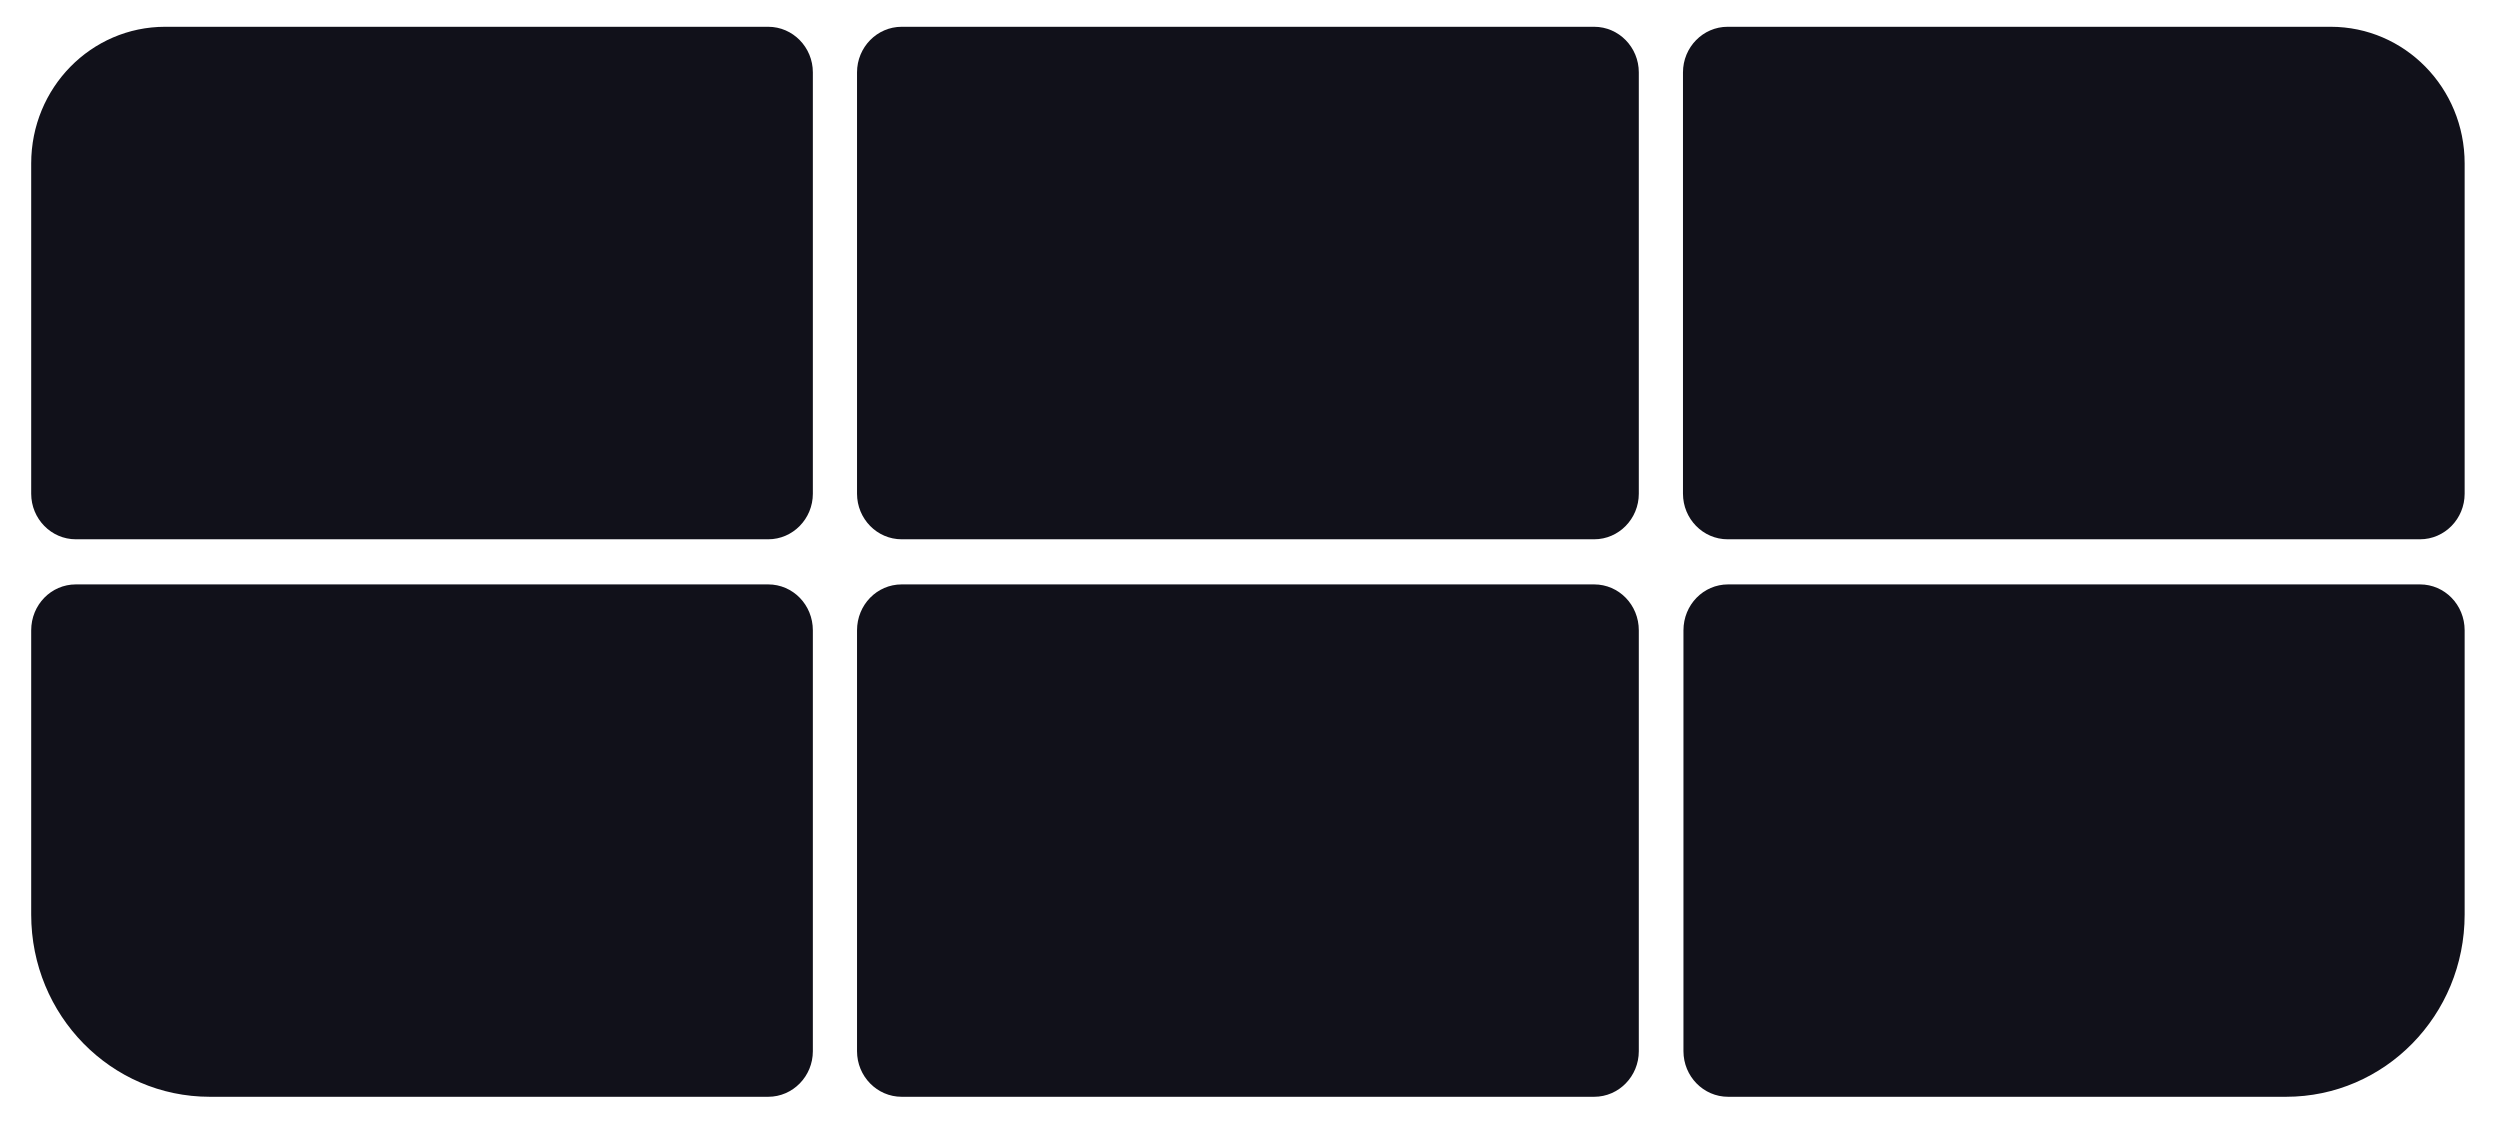
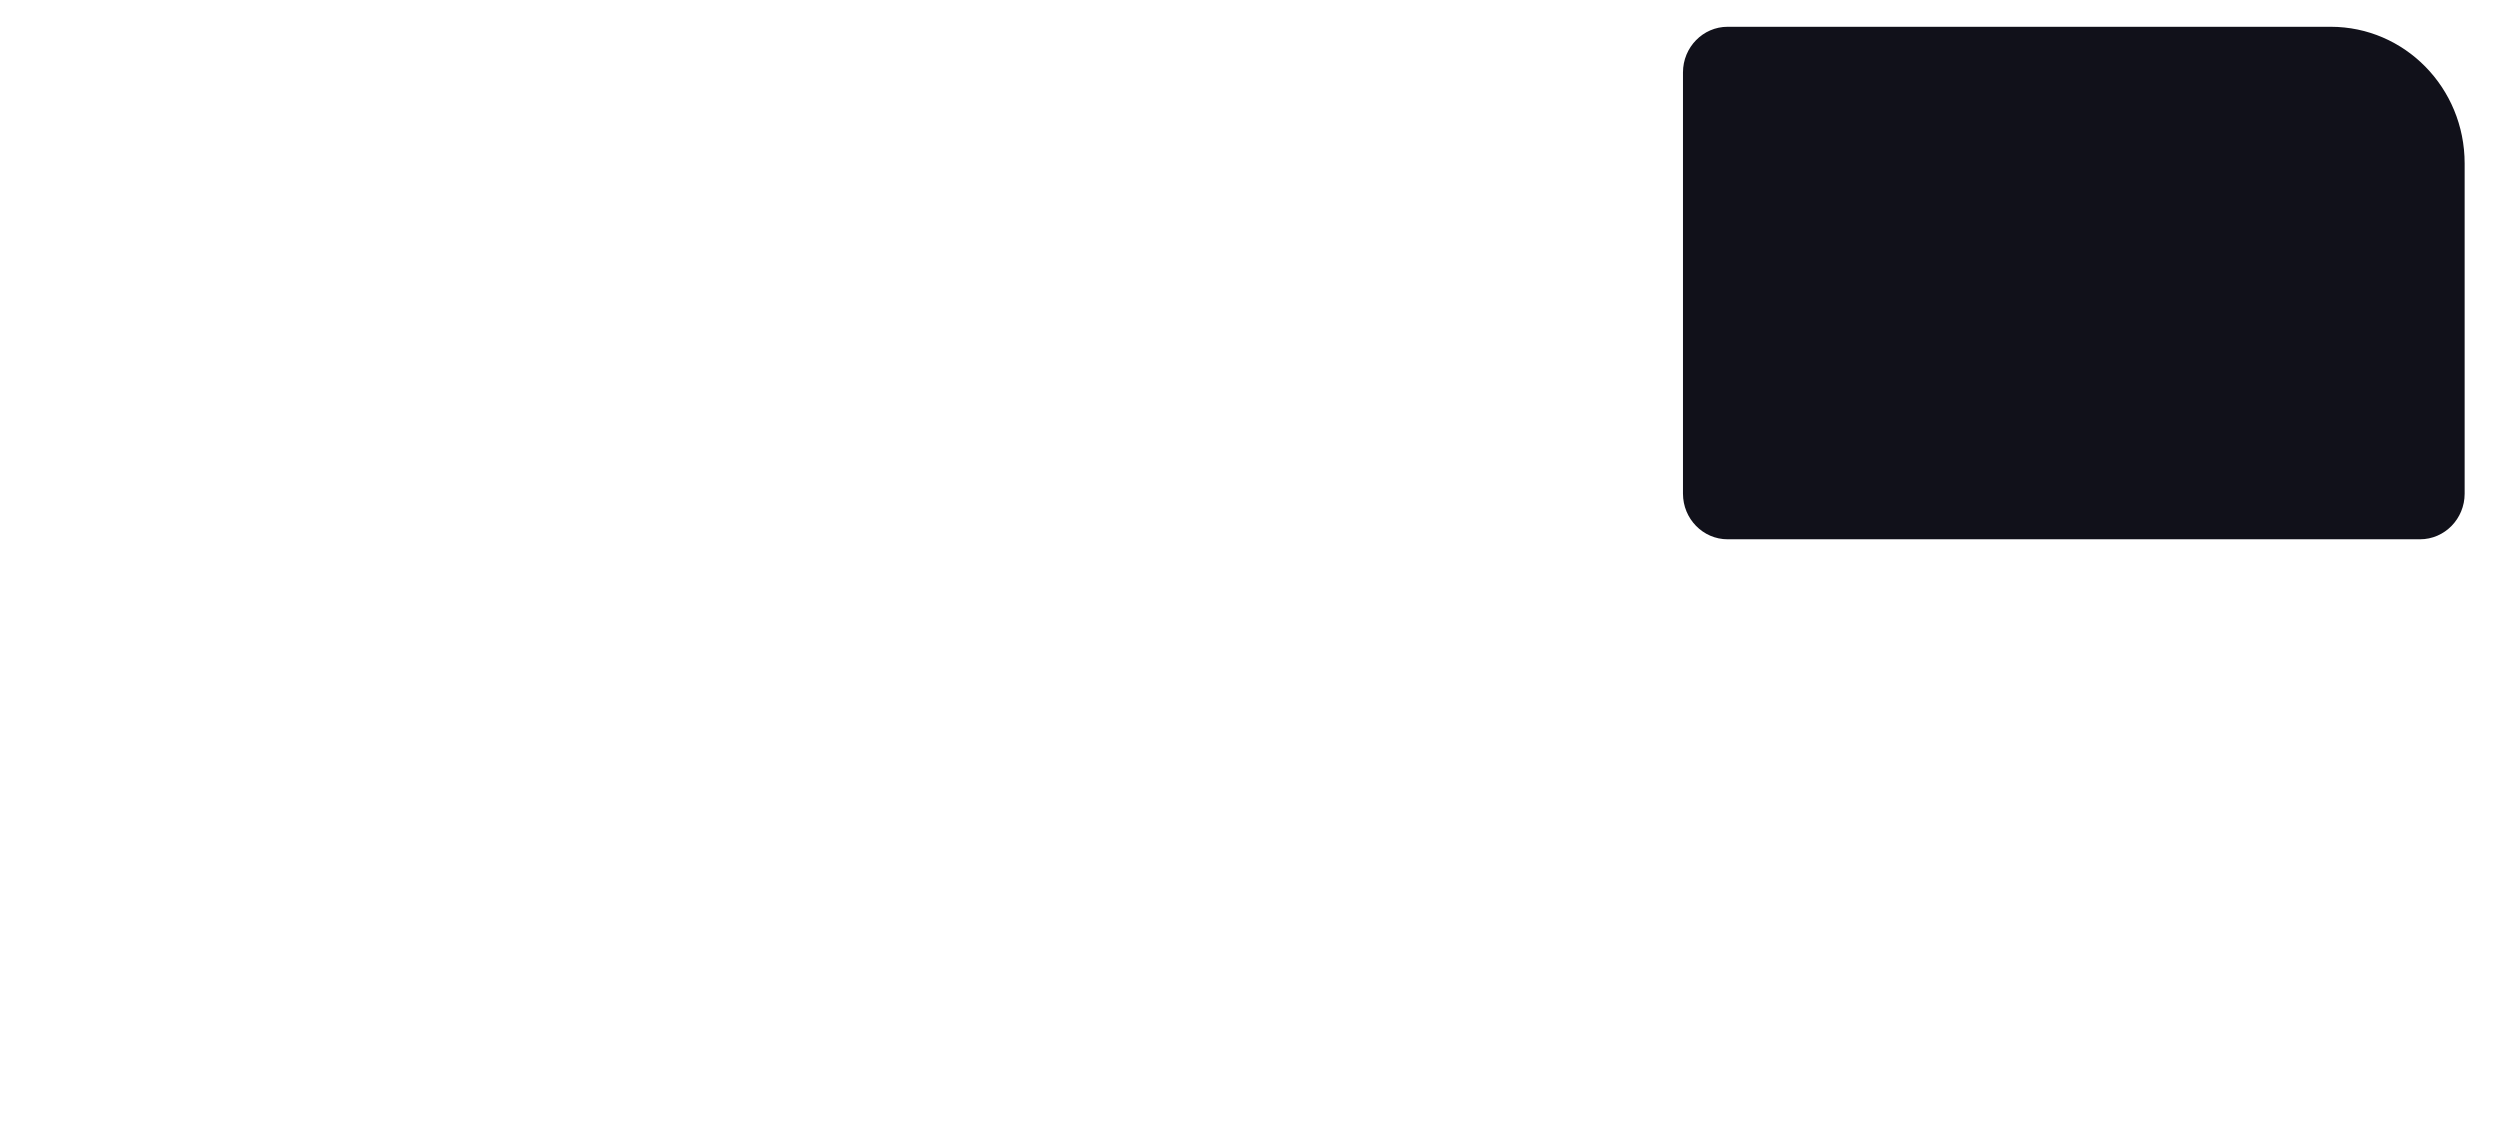
<svg xmlns="http://www.w3.org/2000/svg" width="20px" height="9px" viewBox="0 0 21 9" version="1.1">
  <g id="surface1">
-     <path style=" stroke:none;fill-rule:nonzero;fill:rgb(6.667%,6.667%,10.196%);fill-opacity:1;" d="M 13.391 4.684 L 7.574 4.684 C 7.367 4.684 7.199 4.855 7.199 5.07 L 7.199 8.605 C 7.199 8.816 7.367 8.988 7.574 8.988 L 13.391 8.988 C 13.598 8.988 13.766 8.816 13.766 8.605 L 13.766 5.07 C 13.766 4.855 13.598 4.684 13.391 4.684 Z M 13.391 4.684 " />
-     <path style=" stroke:none;fill-rule:nonzero;fill:rgb(6.667%,6.667%,10.196%);fill-opacity:1;" d="M 6.453 4.684 L 0.637 4.684 C 0.43 4.684 0.262 4.855 0.262 5.07 L 0.262 7.457 C 0.262 8.305 0.934 8.988 1.762 8.988 L 6.453 8.988 C 6.66 8.988 6.828 8.816 6.828 8.605 L 6.828 5.07 C 6.828 4.855 6.66 4.684 6.453 4.684 Z M 6.453 4.684 " />
    <path style=" stroke:none;fill-rule:nonzero;fill:rgb(6.667%,6.667%,10.196%);fill-opacity:1;" d="M 19.578 0 L 14.512 0 C 14.305 0 14.137 0.172 14.137 0.383 L 14.137 3.922 C 14.137 4.133 14.305 4.305 14.512 4.305 L 20.328 4.305 C 20.535 4.305 20.703 4.133 20.703 3.922 L 20.703 1.148 C 20.703 0.512 20.199 0 19.578 0 Z M 19.578 0 " />
-     <path style=" stroke:none;fill-rule:nonzero;fill:rgb(6.667%,6.667%,10.196%);fill-opacity:1;" d="M 20.328 4.684 L 14.516 4.684 C 14.309 4.684 14.141 4.855 14.141 5.07 L 14.141 8.605 C 14.141 8.816 14.309 8.988 14.516 8.988 L 19.203 8.988 C 20.031 8.988 20.703 8.305 20.703 7.457 L 20.703 5.07 C 20.703 4.855 20.535 4.684 20.328 4.684 Z M 20.328 4.684 " />
-     <path style=" stroke:none;fill-rule:nonzero;fill:rgb(6.667%,6.667%,10.196%);fill-opacity:1;" d="M 13.391 0 L 7.574 0 C 7.367 0 7.199 0.172 7.199 0.383 L 7.199 3.922 C 7.199 4.133 7.367 4.305 7.574 4.305 L 13.391 4.305 C 13.598 4.305 13.766 4.133 13.766 3.922 L 13.766 0.383 C 13.766 0.172 13.598 0 13.391 0 Z M 13.391 0 " />
-     <path style=" stroke:none;fill-rule:nonzero;fill:rgb(6.667%,6.667%,10.196%);fill-opacity:1;" d="M 6.453 0 L 1.387 0 C 0.766 0 0.262 0.512 0.262 1.148 L 0.262 3.922 C 0.262 4.133 0.43 4.305 0.637 4.305 L 6.453 4.305 C 6.66 4.305 6.828 4.133 6.828 3.922 L 6.828 0.383 C 6.828 0.172 6.66 0 6.453 0 Z M 6.453 0 " />
  </g>
</svg>